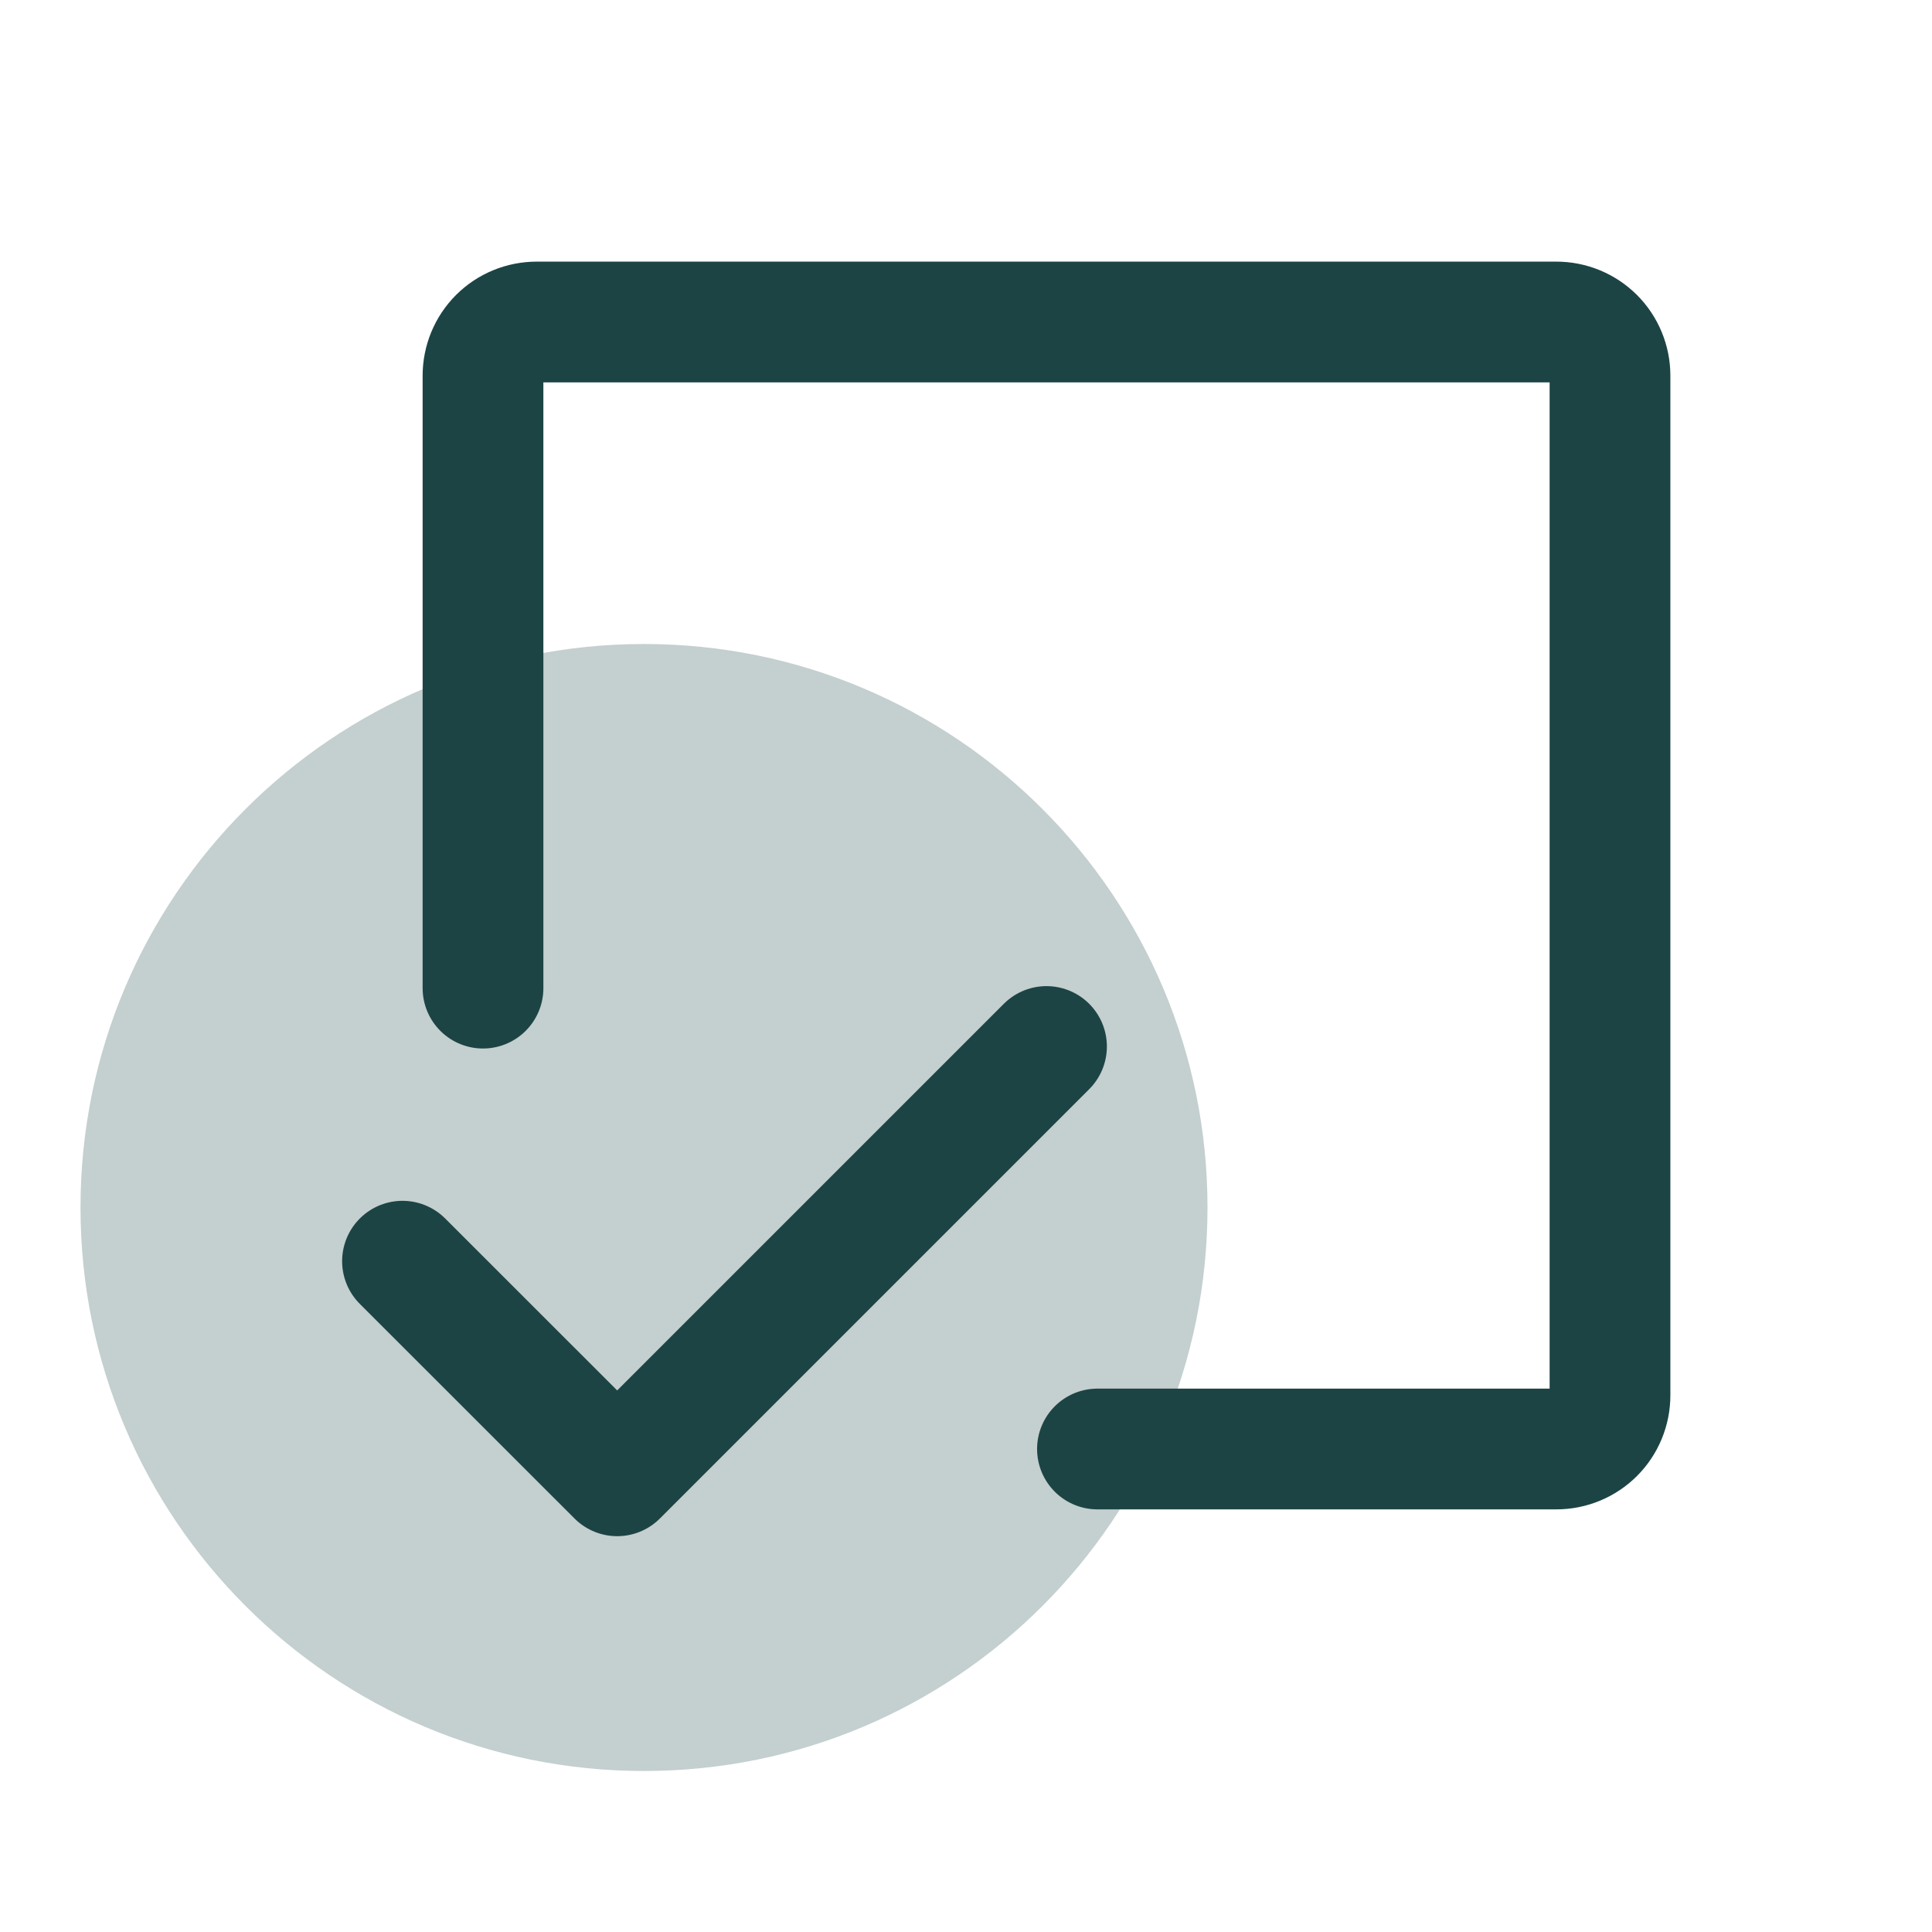
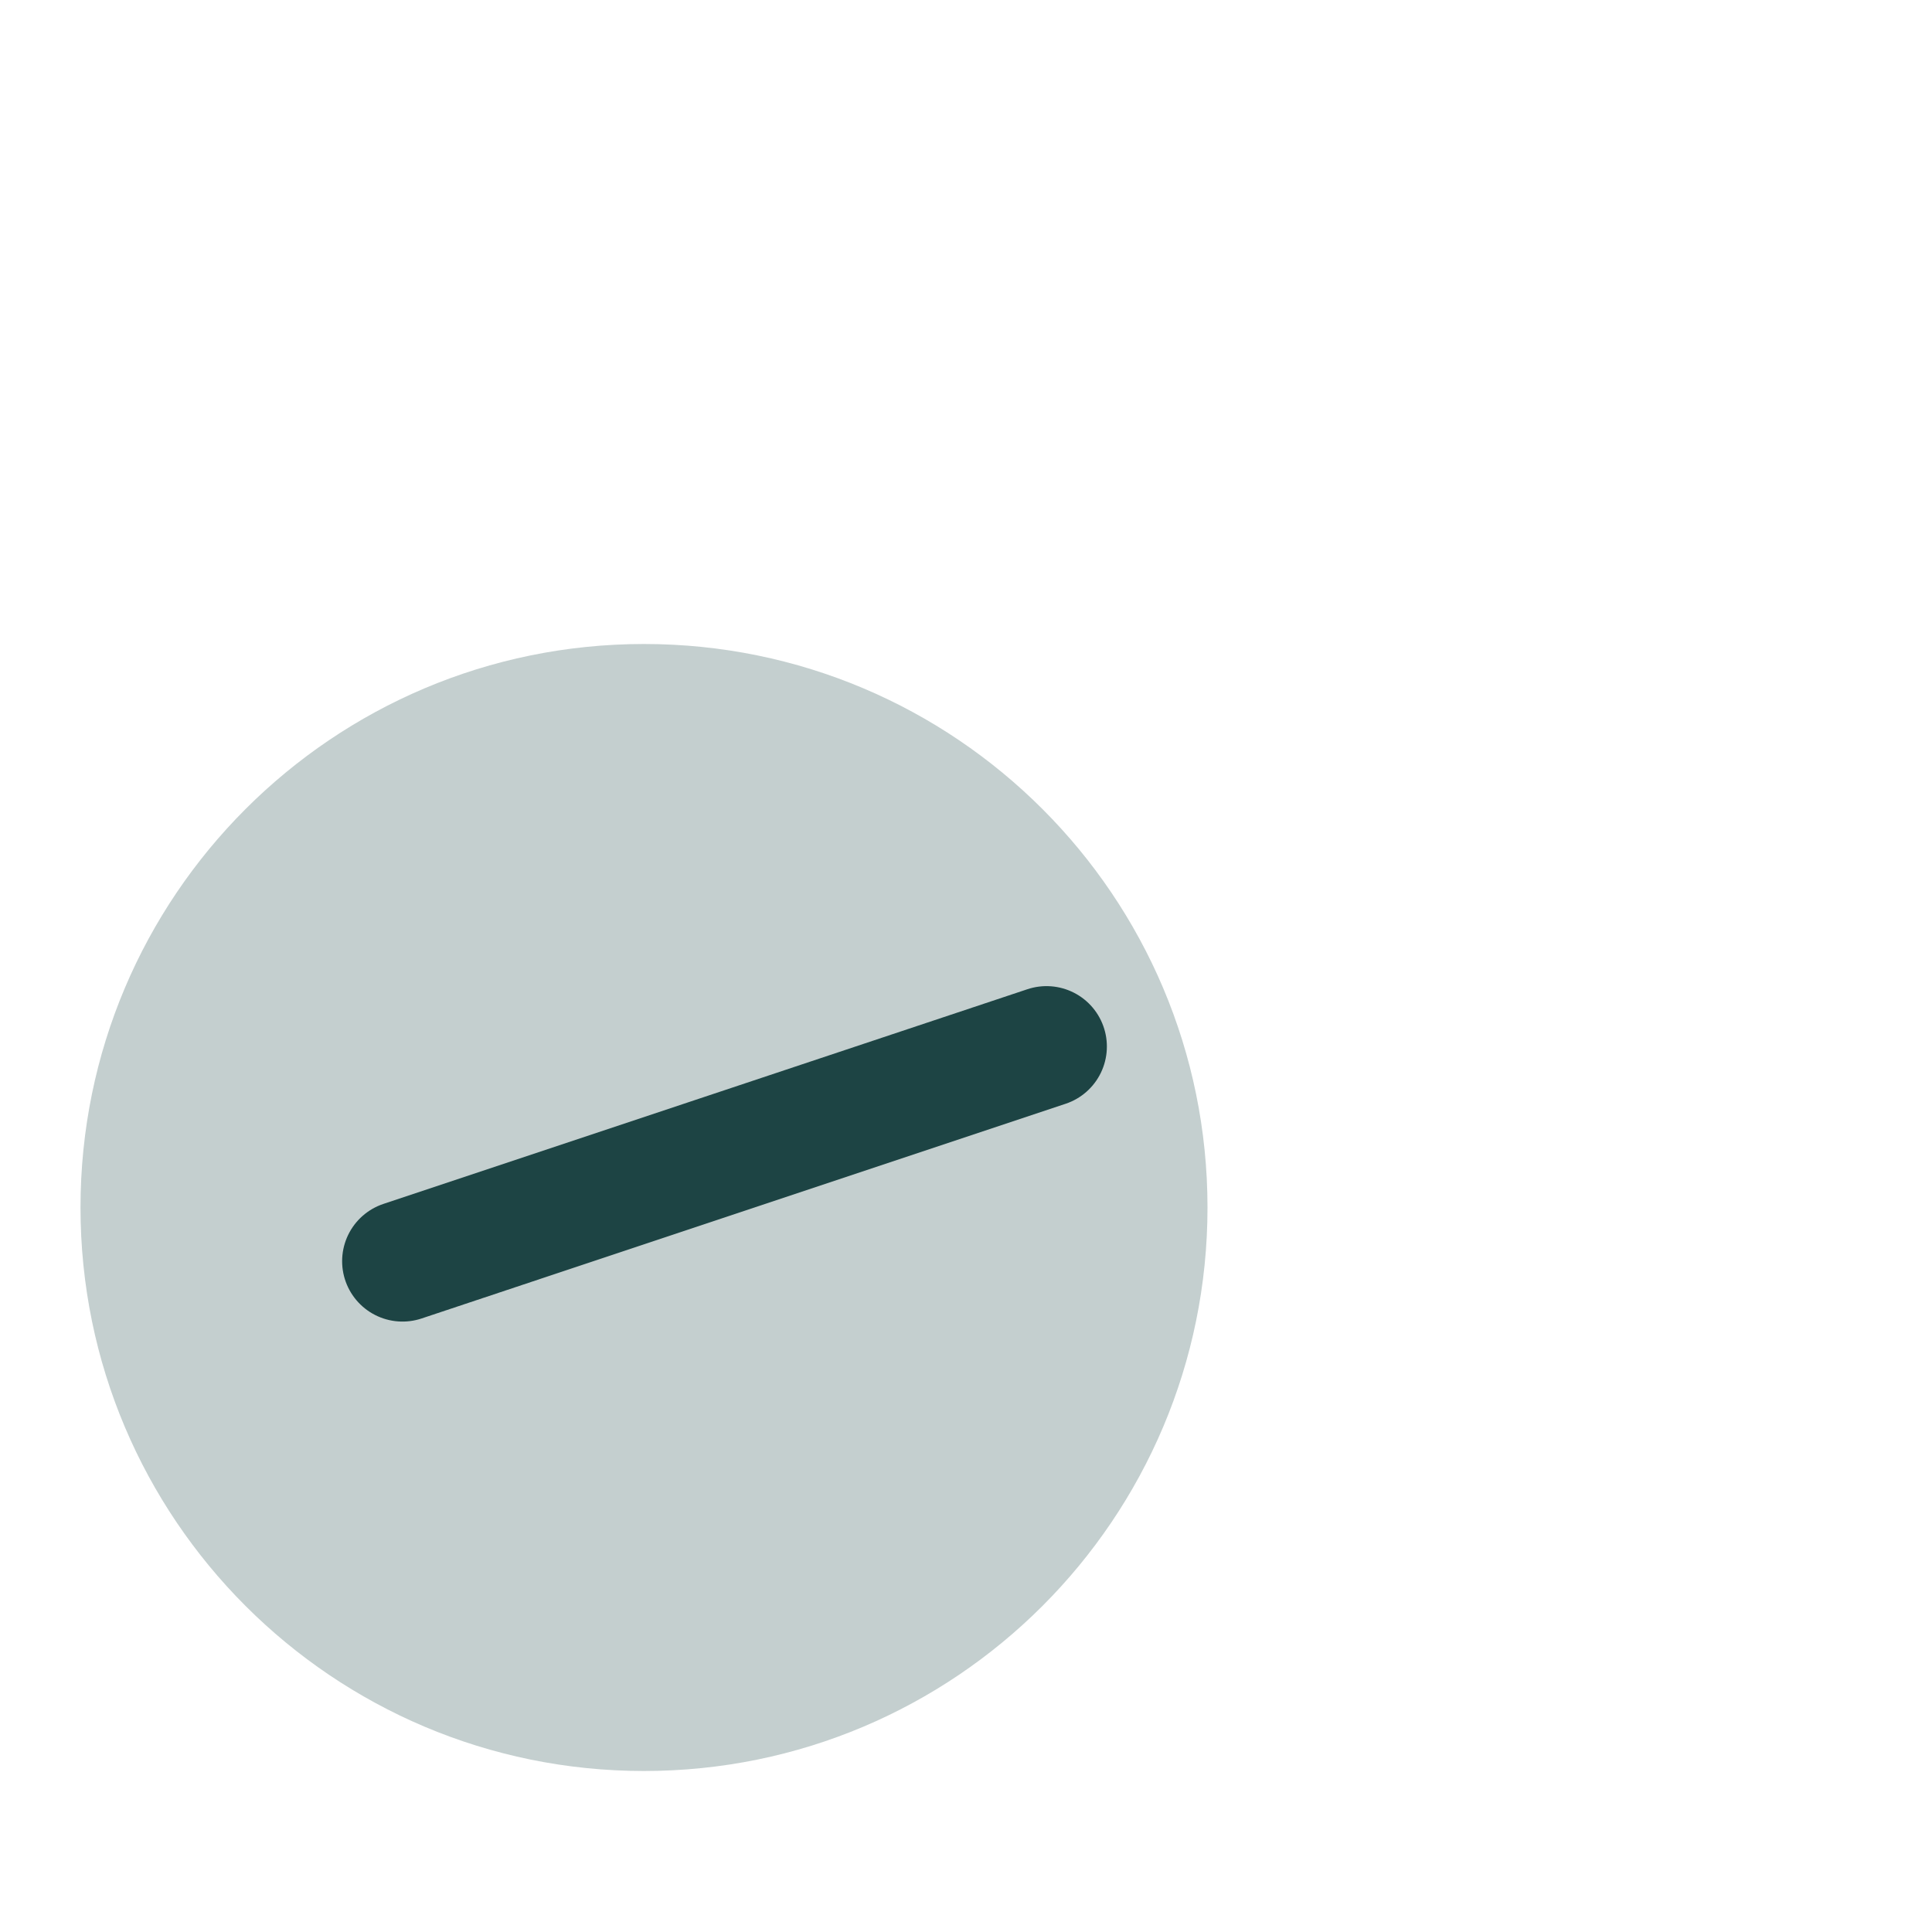
<svg xmlns="http://www.w3.org/2000/svg" width="24" height="24" viewBox="0 0 24 24" fill="none">
  <path d="M8 22C11.866 22 15 18.866 15 15C15 11.134 11.866 8 8 8C4.134 8 1 11.134 1 15C1 18.866 4.134 22 8 22Z" fill="#C4CFCF" />
-   <path d="M6 12.275V4.667C6 4.49 6.07 4.32 6.195 4.195C6.32 4.07 6.49 4 6.667 4H19.333C19.51 4 19.68 4.07 19.805 4.195C19.93 4.32 20 4.49 20 4.667V17.333C20 17.51 19.93 17.68 19.805 17.805C19.68 17.93 19.51 18 19.333 18H13.633" stroke="#1D4444" stroke-width="1.5" stroke-linecap="round" stroke-linejoin="round" />
-   <path d="M13 13L7.667 18.333L5 15.667" stroke="#1D4444" stroke-width="1.5" stroke-linecap="round" stroke-linejoin="round" />
+   <path d="M13 13L5 15.667" stroke="#1D4444" stroke-width="1.5" stroke-linecap="round" stroke-linejoin="round" />
</svg>